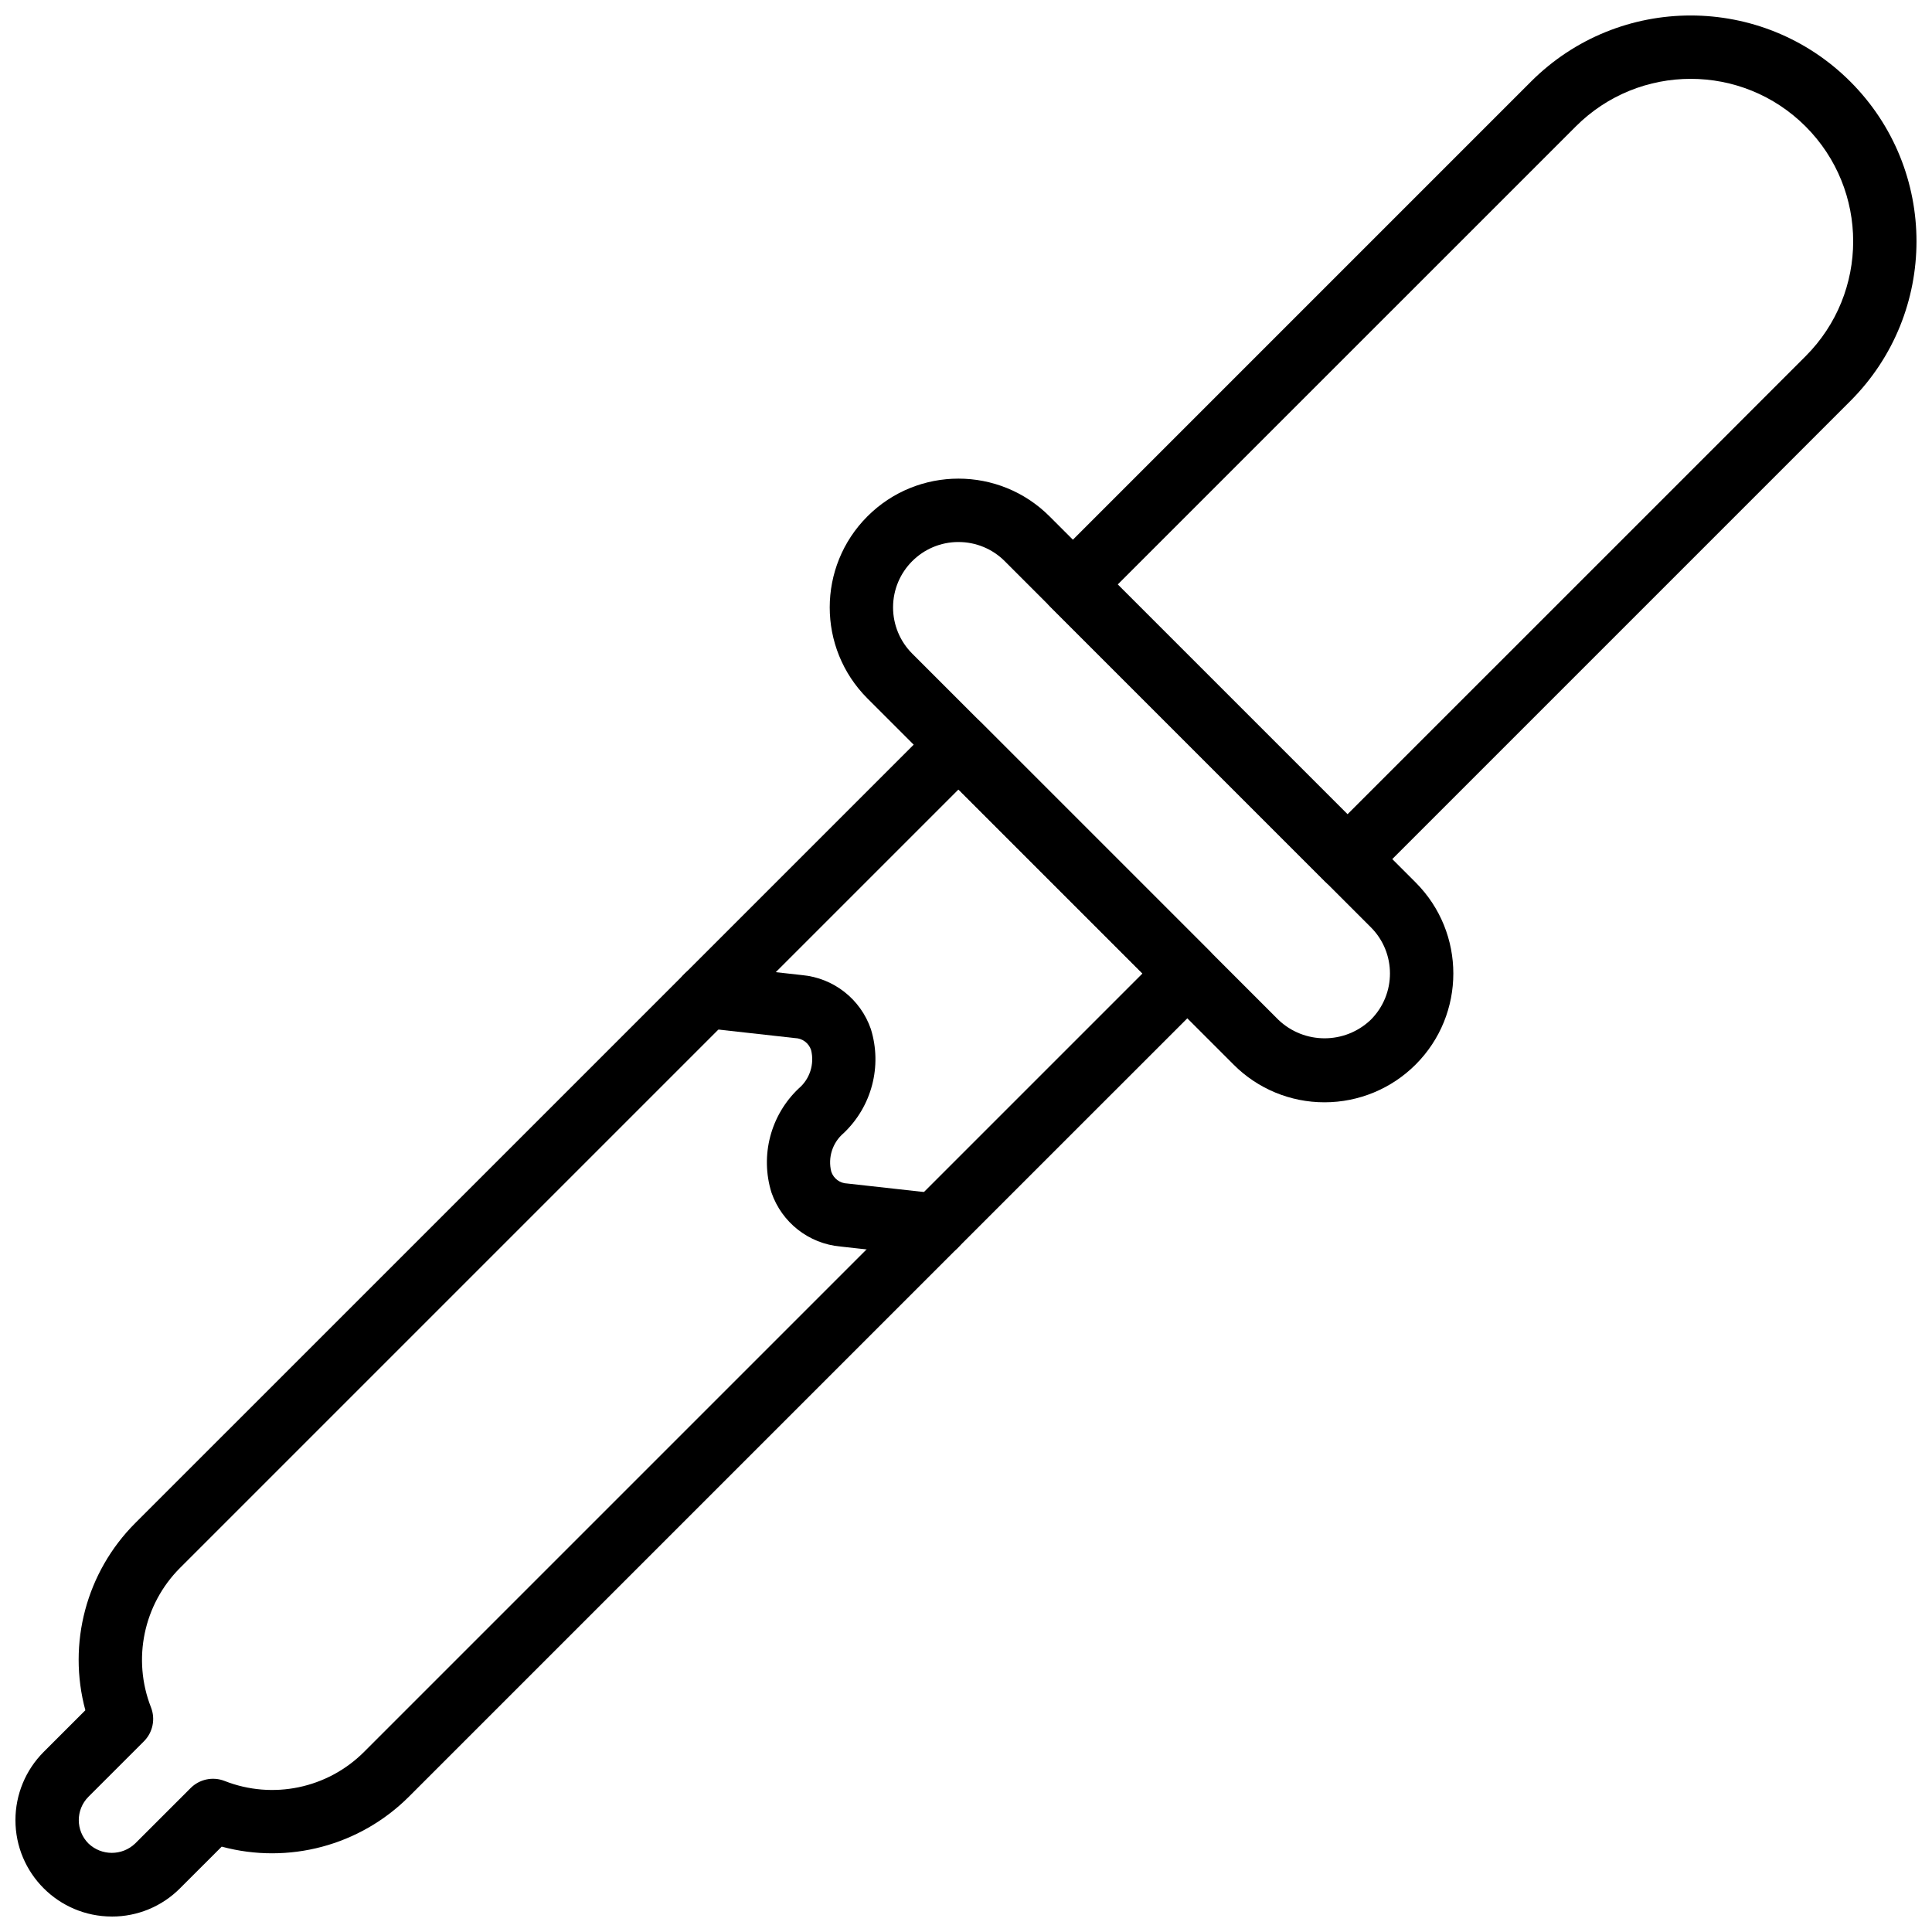
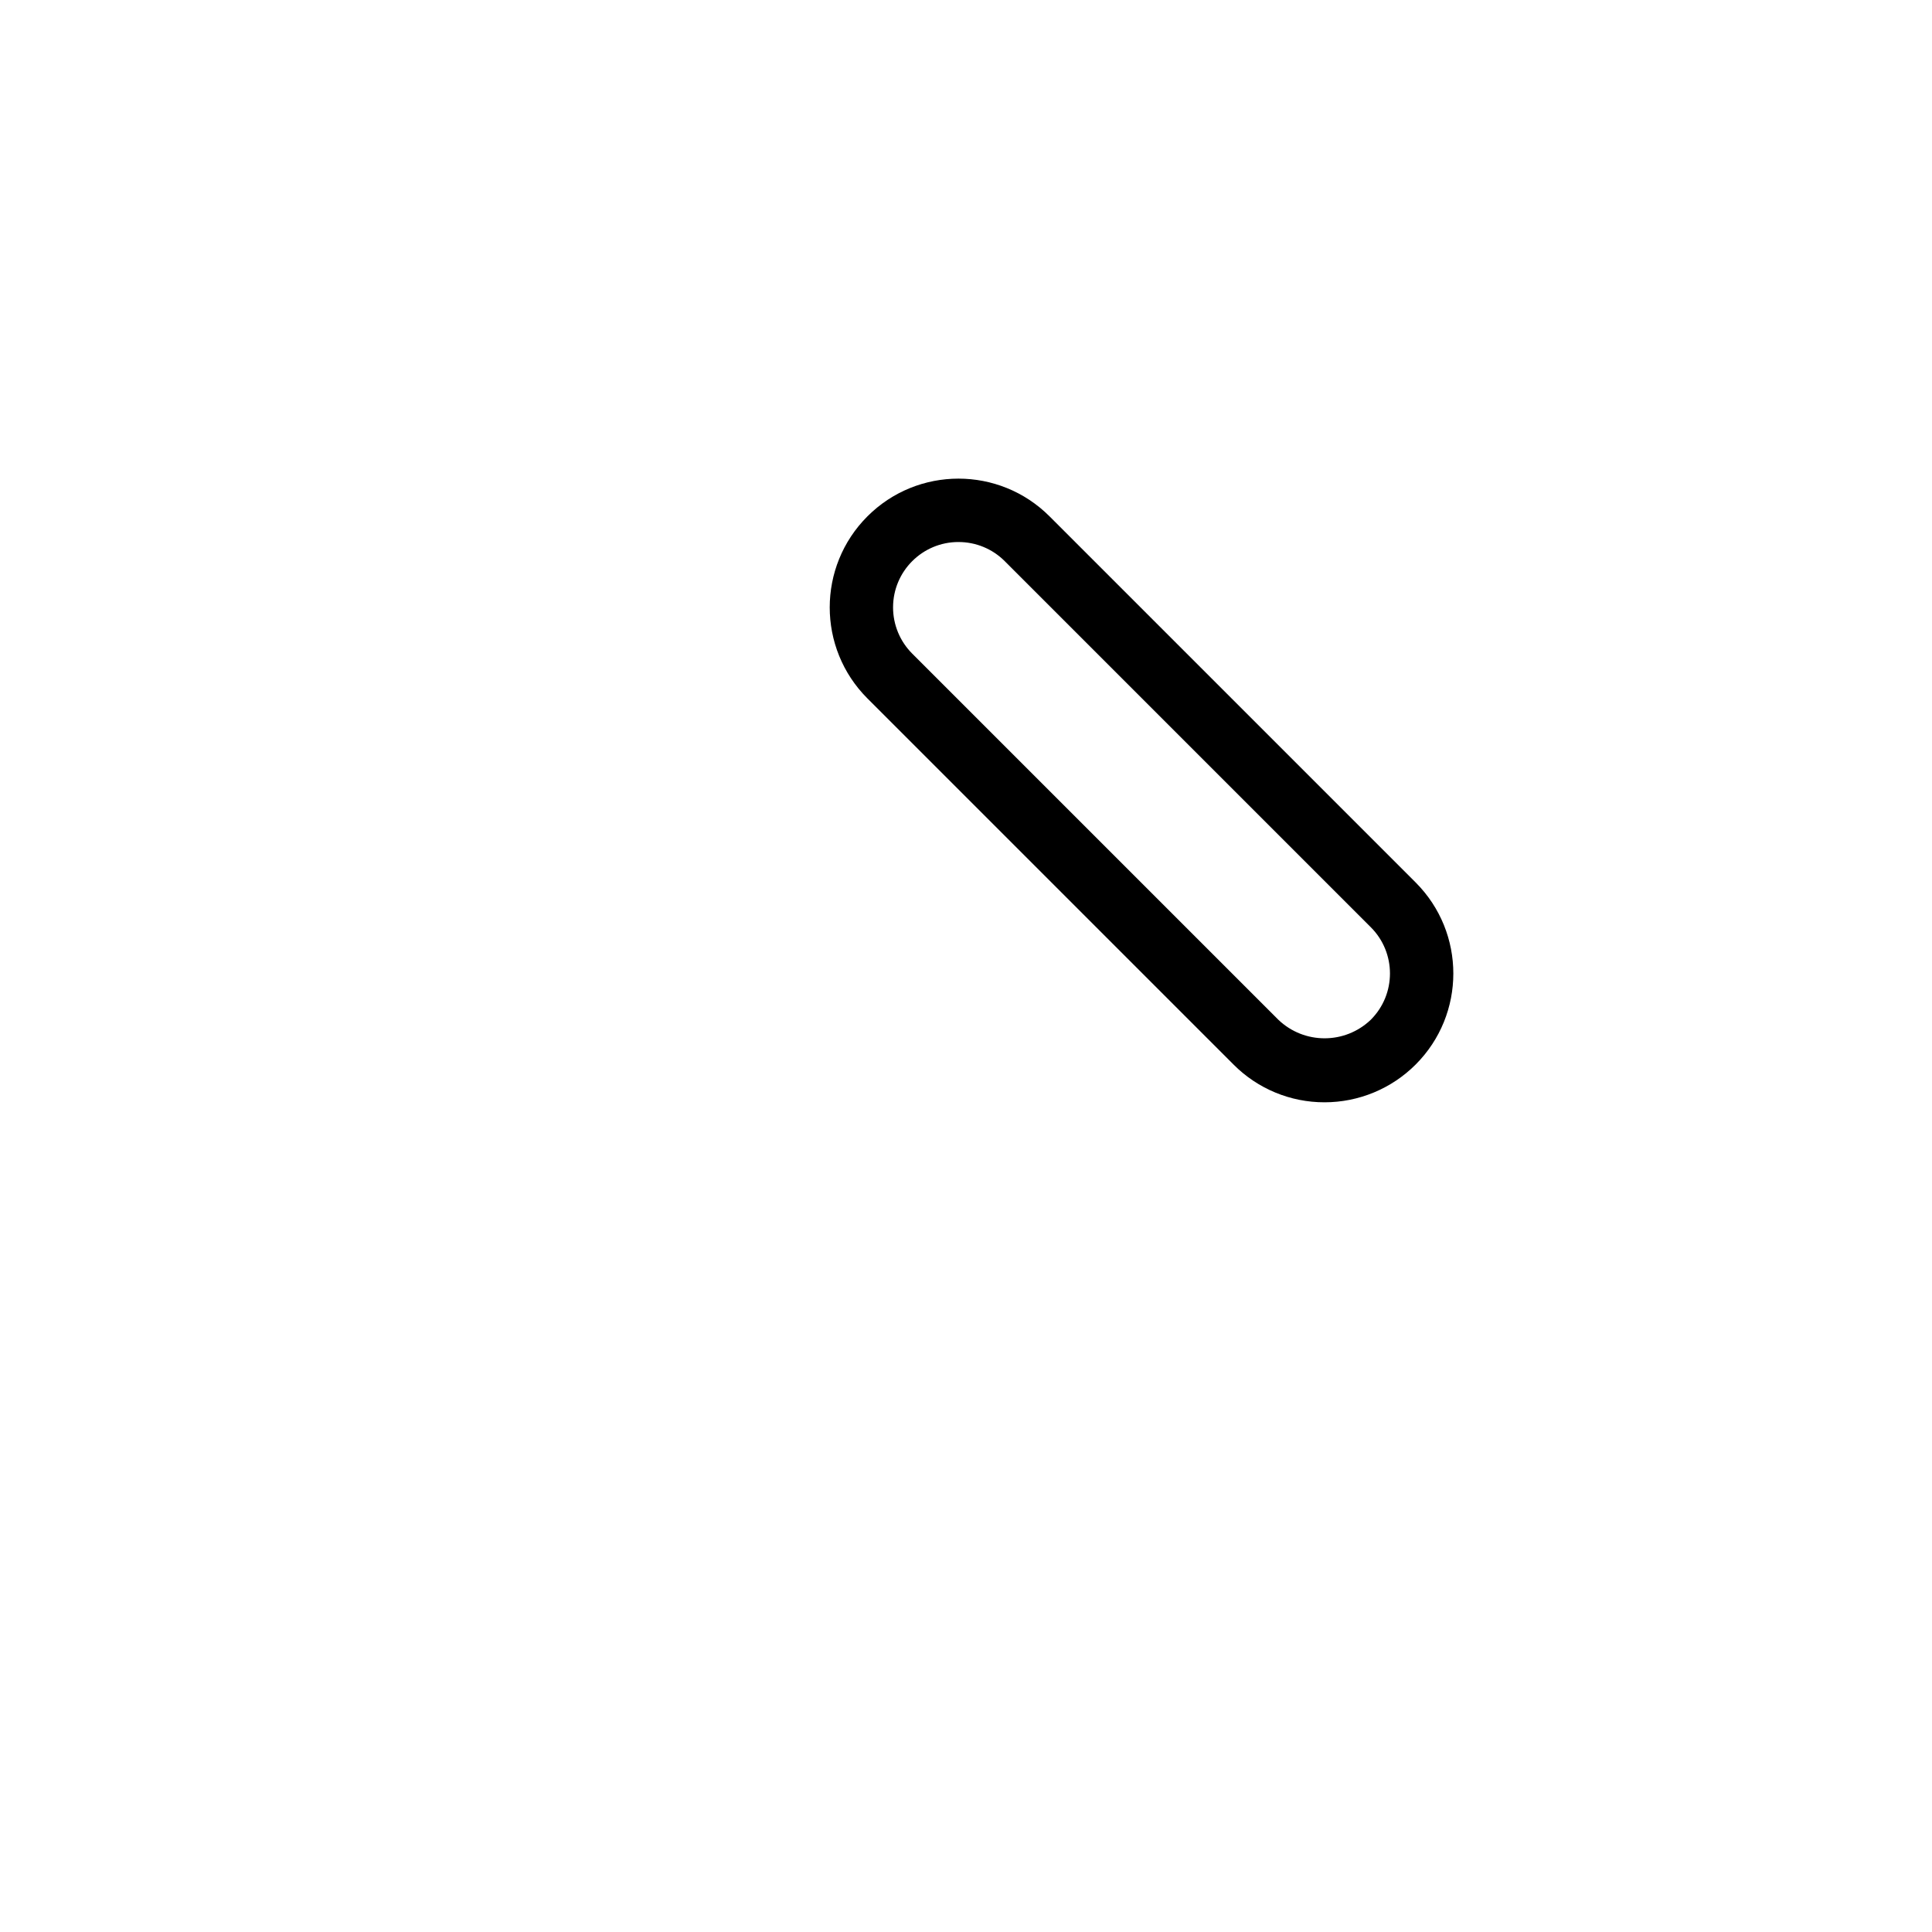
<svg xmlns="http://www.w3.org/2000/svg" width="800px" height="800px" version="1.1" viewBox="144 144 512 512">
  <defs>
    <clipPath id="b">
-       <path d="m419 148.09h232.9v232.91h-232.9z" />
-     </clipPath>
+       </clipPath>
    <clipPath id="a">
      <path d="m148.09 332h319.91v319.9h-319.91z" />
    </clipPath>
  </defs>
  <g clip-path="url(#b)">
    <path d="m501.09 380.07c-2.227 0.004-4.363-0.883-5.938-2.461l-72.766-72.766c-3.277-3.277-3.281-8.594-0.004-11.871l127.34-127.34c23.371-23.371 61.27-23.371 84.641 0s23.371 61.27 0 84.641l-127.34 127.34c-1.574 1.578-3.711 2.461-5.938 2.461zm-60.895-81.164 60.895 60.895 121.41-121.4c16.816-16.816 16.816-44.078 0-60.895s-44.078-16.816-60.895 0z" />
  </g>
  <path d="m495.03 436.12c-9.055 0.02-17.746-3.582-24.129-10.004l-97.023-97.023c-13.324-13.324-13.324-34.93 0-48.258 13.324-13.324 34.93-13.324 48.258 0l97.023 97.023c13.324 13.332 13.32 34.945-0.012 48.27-6.398 6.394-15.07 9.988-24.113 9.992zm-97.023-148.48c-9.566-0.008-17.328 7.742-17.336 17.312-0.004 4.602 1.824 9.016 5.078 12.266l97.023 97.023c6.852 6.559 17.652 6.559 24.504 0 6.769-6.766 6.773-17.734 0.012-24.504 0 0-0.004-0.004-0.004-0.004l-97.023-97.023c-3.246-3.254-7.66-5.078-12.254-5.066z" />
-   <path d="m391.95 477.09c-0.312 0-0.629-0.016-0.938-0.051l-24.312-2.699c-8.367-0.758-15.516-6.356-18.254-14.301-3.047-9.824-0.242-20.523 7.227-27.594 2.938-2.496 4.203-6.438 3.273-10.176-0.609-1.848-2.312-3.117-4.262-3.164l-24.316-2.707c-4.609-0.516-7.93-4.672-7.414-9.281 0.516-4.606 4.668-7.926 9.273-7.414l24.312 2.707c8.367 0.758 15.512 6.359 18.25 14.301 3.047 9.824 0.242 20.523-7.227 27.594-2.938 2.496-4.203 6.438-3.273 10.176 0.609 1.848 2.312 3.117 4.262 3.164l24.312 2.699c4.609 0.512 7.934 4.664 7.422 9.273-0.473 4.25-4.059 7.465-8.336 7.473z" />
  <g clip-path="url(#a)">
-     <path d="m173.64 651.9c-14.113-0.004-25.551-11.445-25.547-25.559 0-6.773 2.691-13.266 7.477-18.059l11.051-11.047c-4.785-17.703 0.25-36.617 13.211-49.594l212.24-212.23c3.277-3.277 8.594-3.281 11.871-0.004l60.645 60.645c3.277 3.277 3.281 8.594 0.004 11.871l-0.004 0.004-212.24 212.23c-12.98 12.953-31.887 17.992-49.594 13.219l-11.047 11.039c-4.777 4.812-11.285 7.508-18.066 7.488zm224.36-298.68-206.3 206.3c-9.672 9.699-12.688 24.207-7.684 36.957 1.215 3.106 0.477 6.637-1.883 8.996l-14.691 14.688c-3.418 3.422-3.418 8.961 0 12.383 3.461 3.312 8.918 3.312 12.379 0l14.695-14.688c2.359-2.359 5.887-3.102 8.996-1.887 12.75 5.016 27.262 2 36.953-7.684l206.3-206.3z" />
-   </g>
+     </g>
</svg>